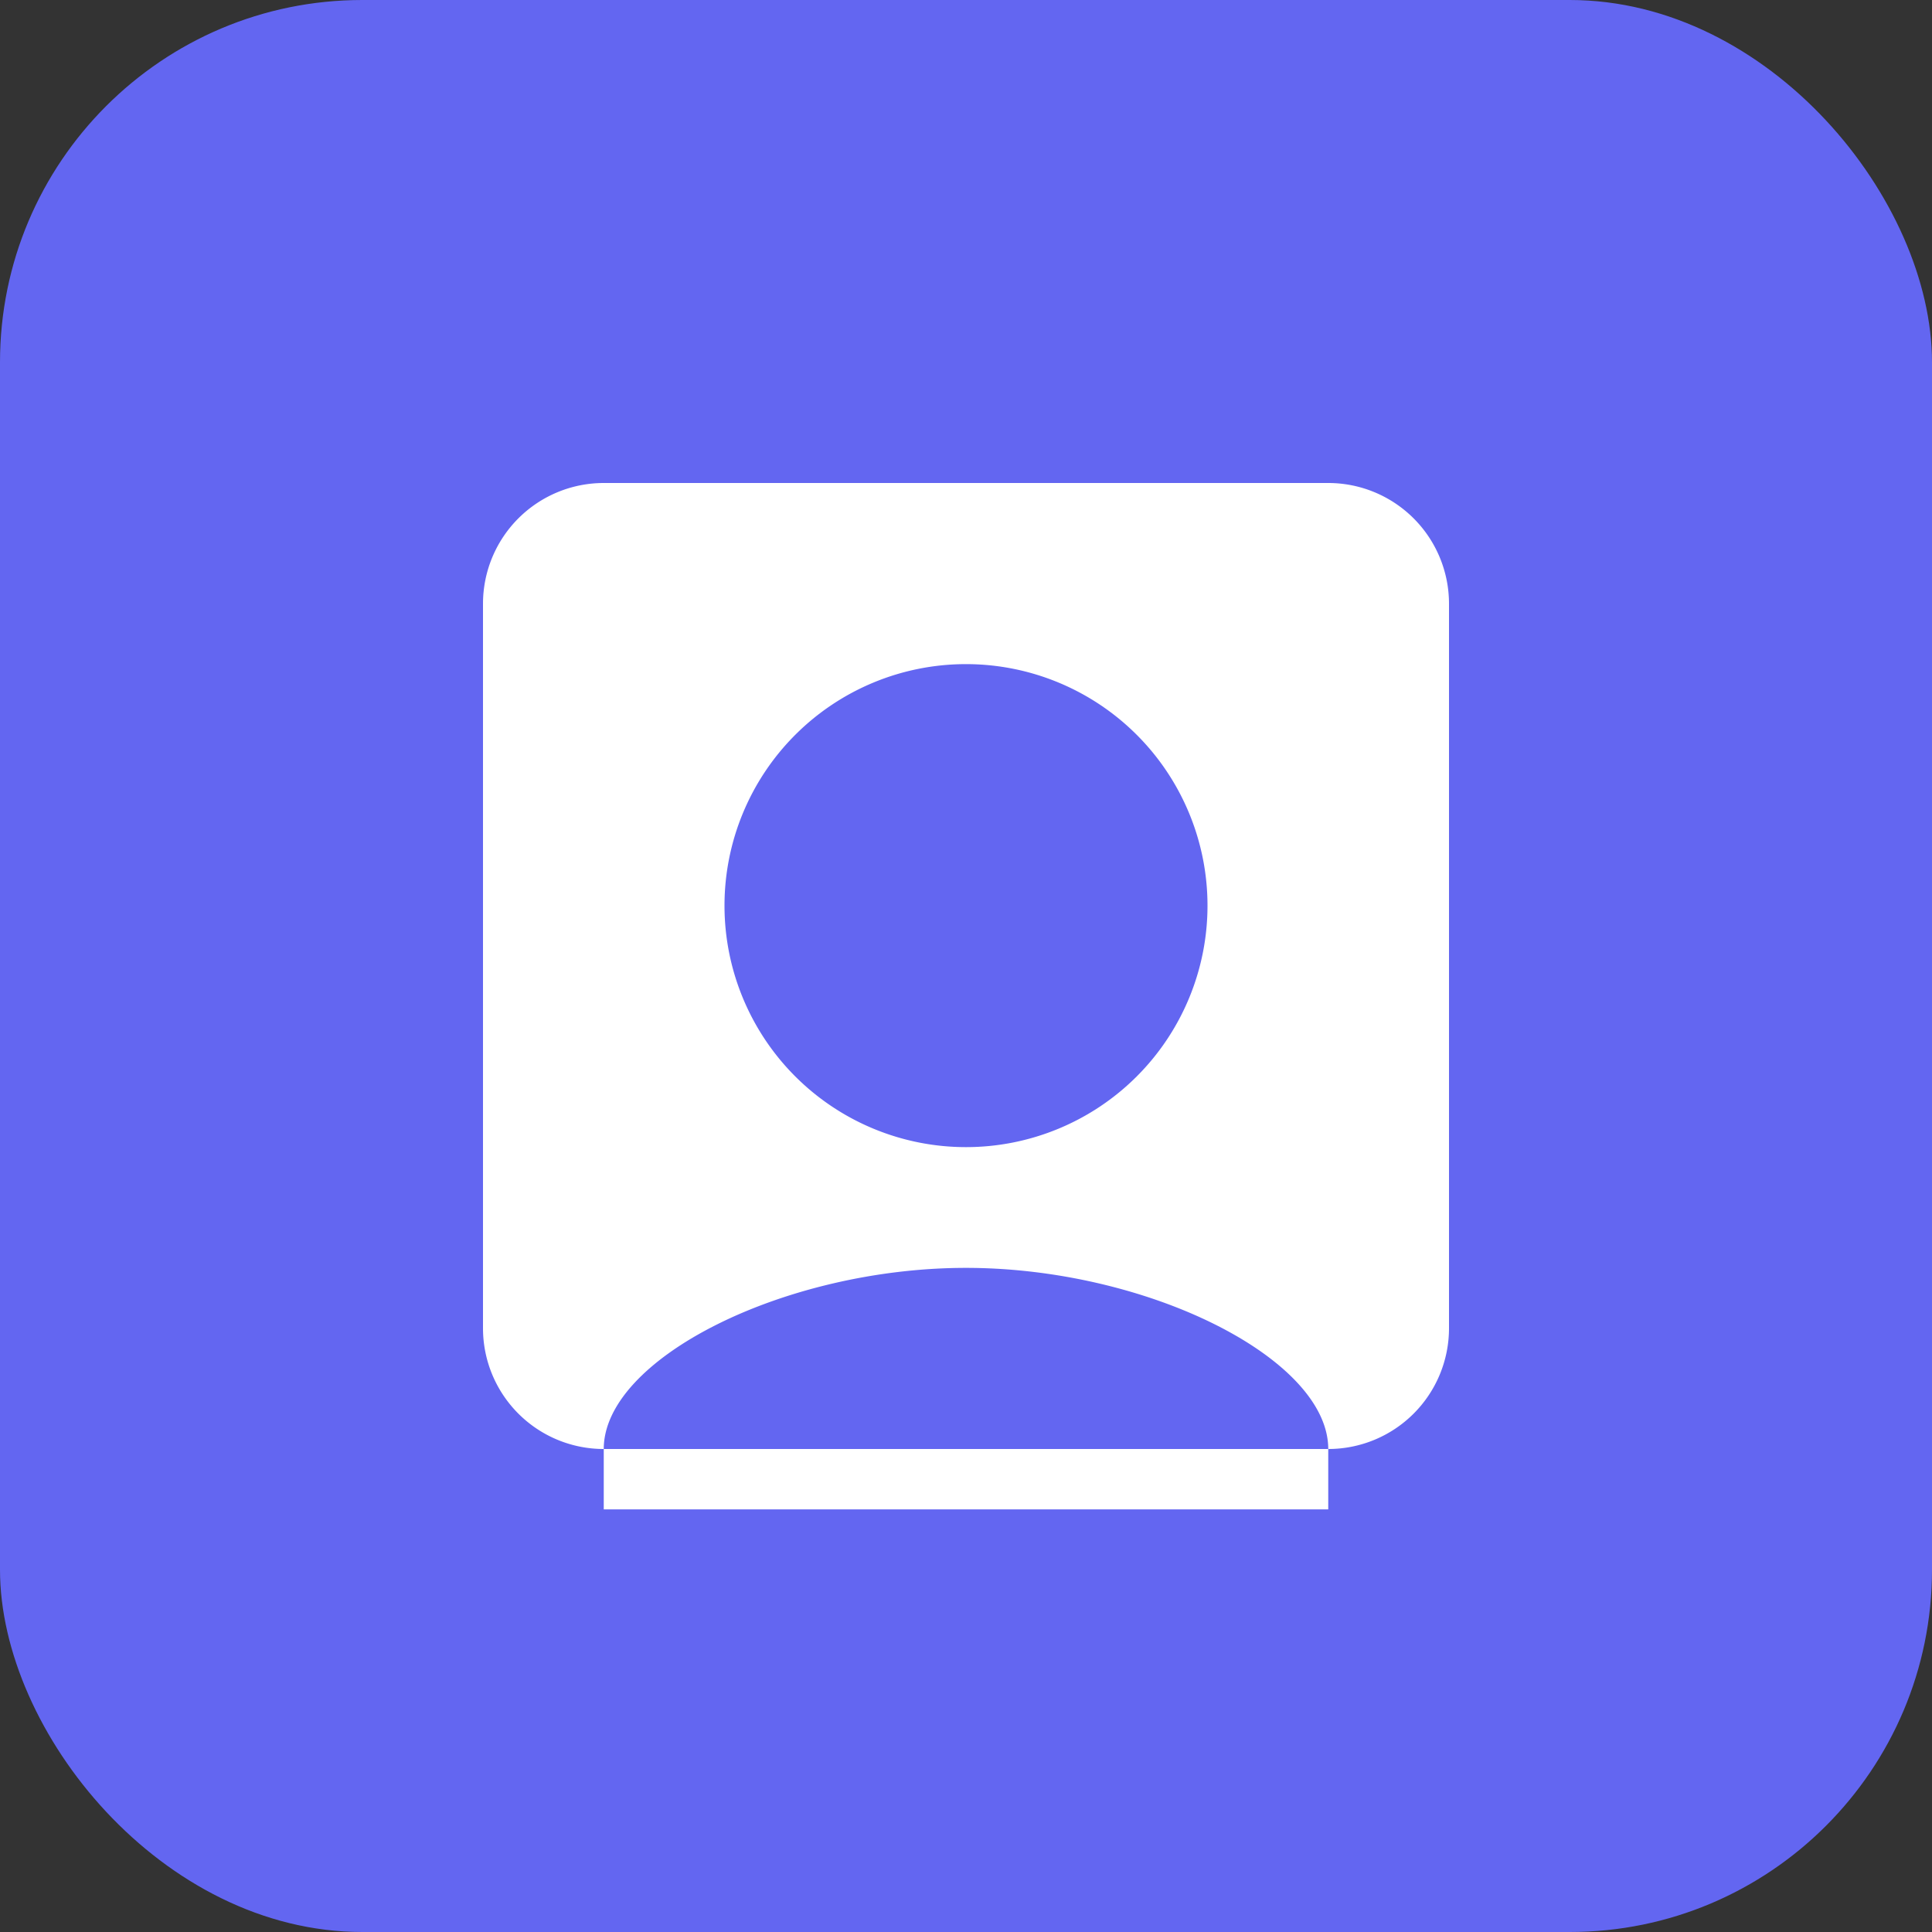
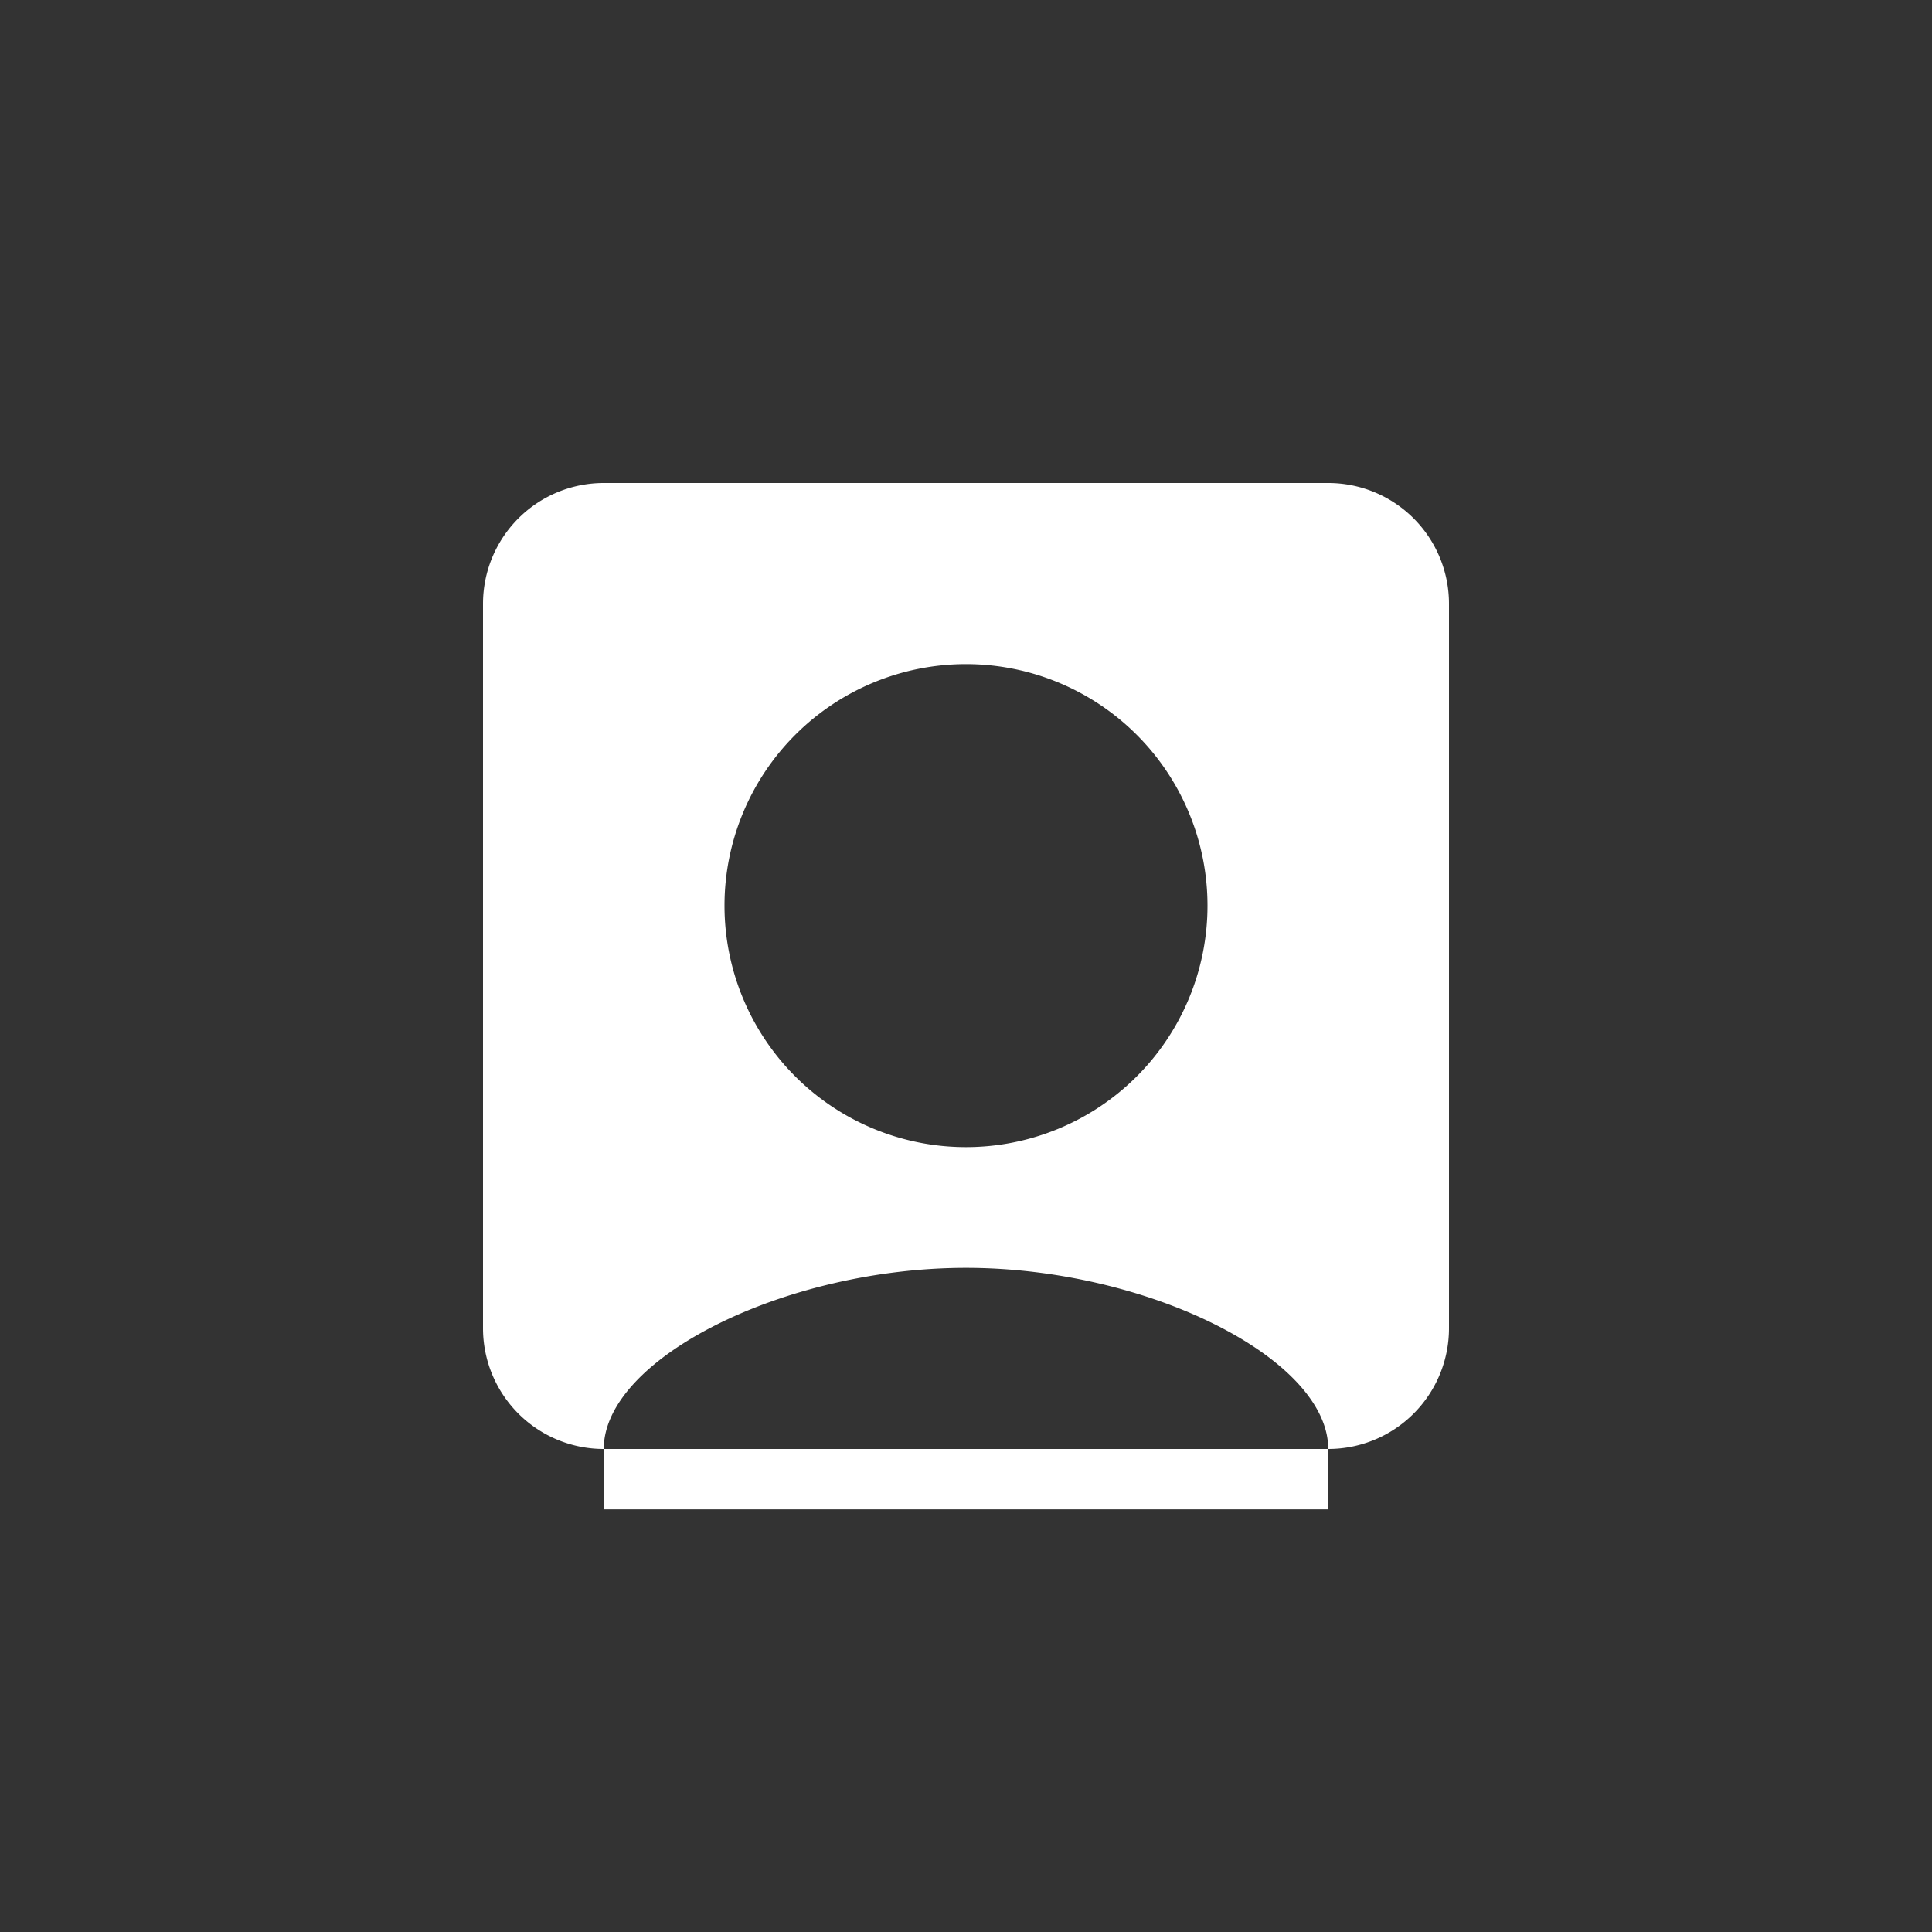
<svg xmlns="http://www.w3.org/2000/svg" width="32" height="32" viewBox="0 0 32 32">
  <rect x="0" y="0" width="32" height="32" fill="#333333" stroke="none" />
-   <rect width="32" height="32" rx="6" fill="#6366f1" />
-   <path d="M10 8a2 2 0 0 0-2 2v12a2 2 0 0 0 2 2h12a2 2 0 0 0 2-2V10a2 2 0 0 0-2-2H10zm6 3a4 4 0 1 1 0 8 4 4 0 0 1 0-8zm0 10c3 0 6 1.5 6 3v1H10v-1c0-1.5 3-3 6-3z" fill="white" />
+   <path d="M10 8a2 2 0 0 0-2 2v12a2 2 0 0 0 2 2h12a2 2 0 0 0 2-2V10a2 2 0 0 0-2-2H10m6 3a4 4 0 1 1 0 8 4 4 0 0 1 0-8zm0 10c3 0 6 1.5 6 3v1H10v-1c0-1.5 3-3 6-3z" fill="white" />
</svg>